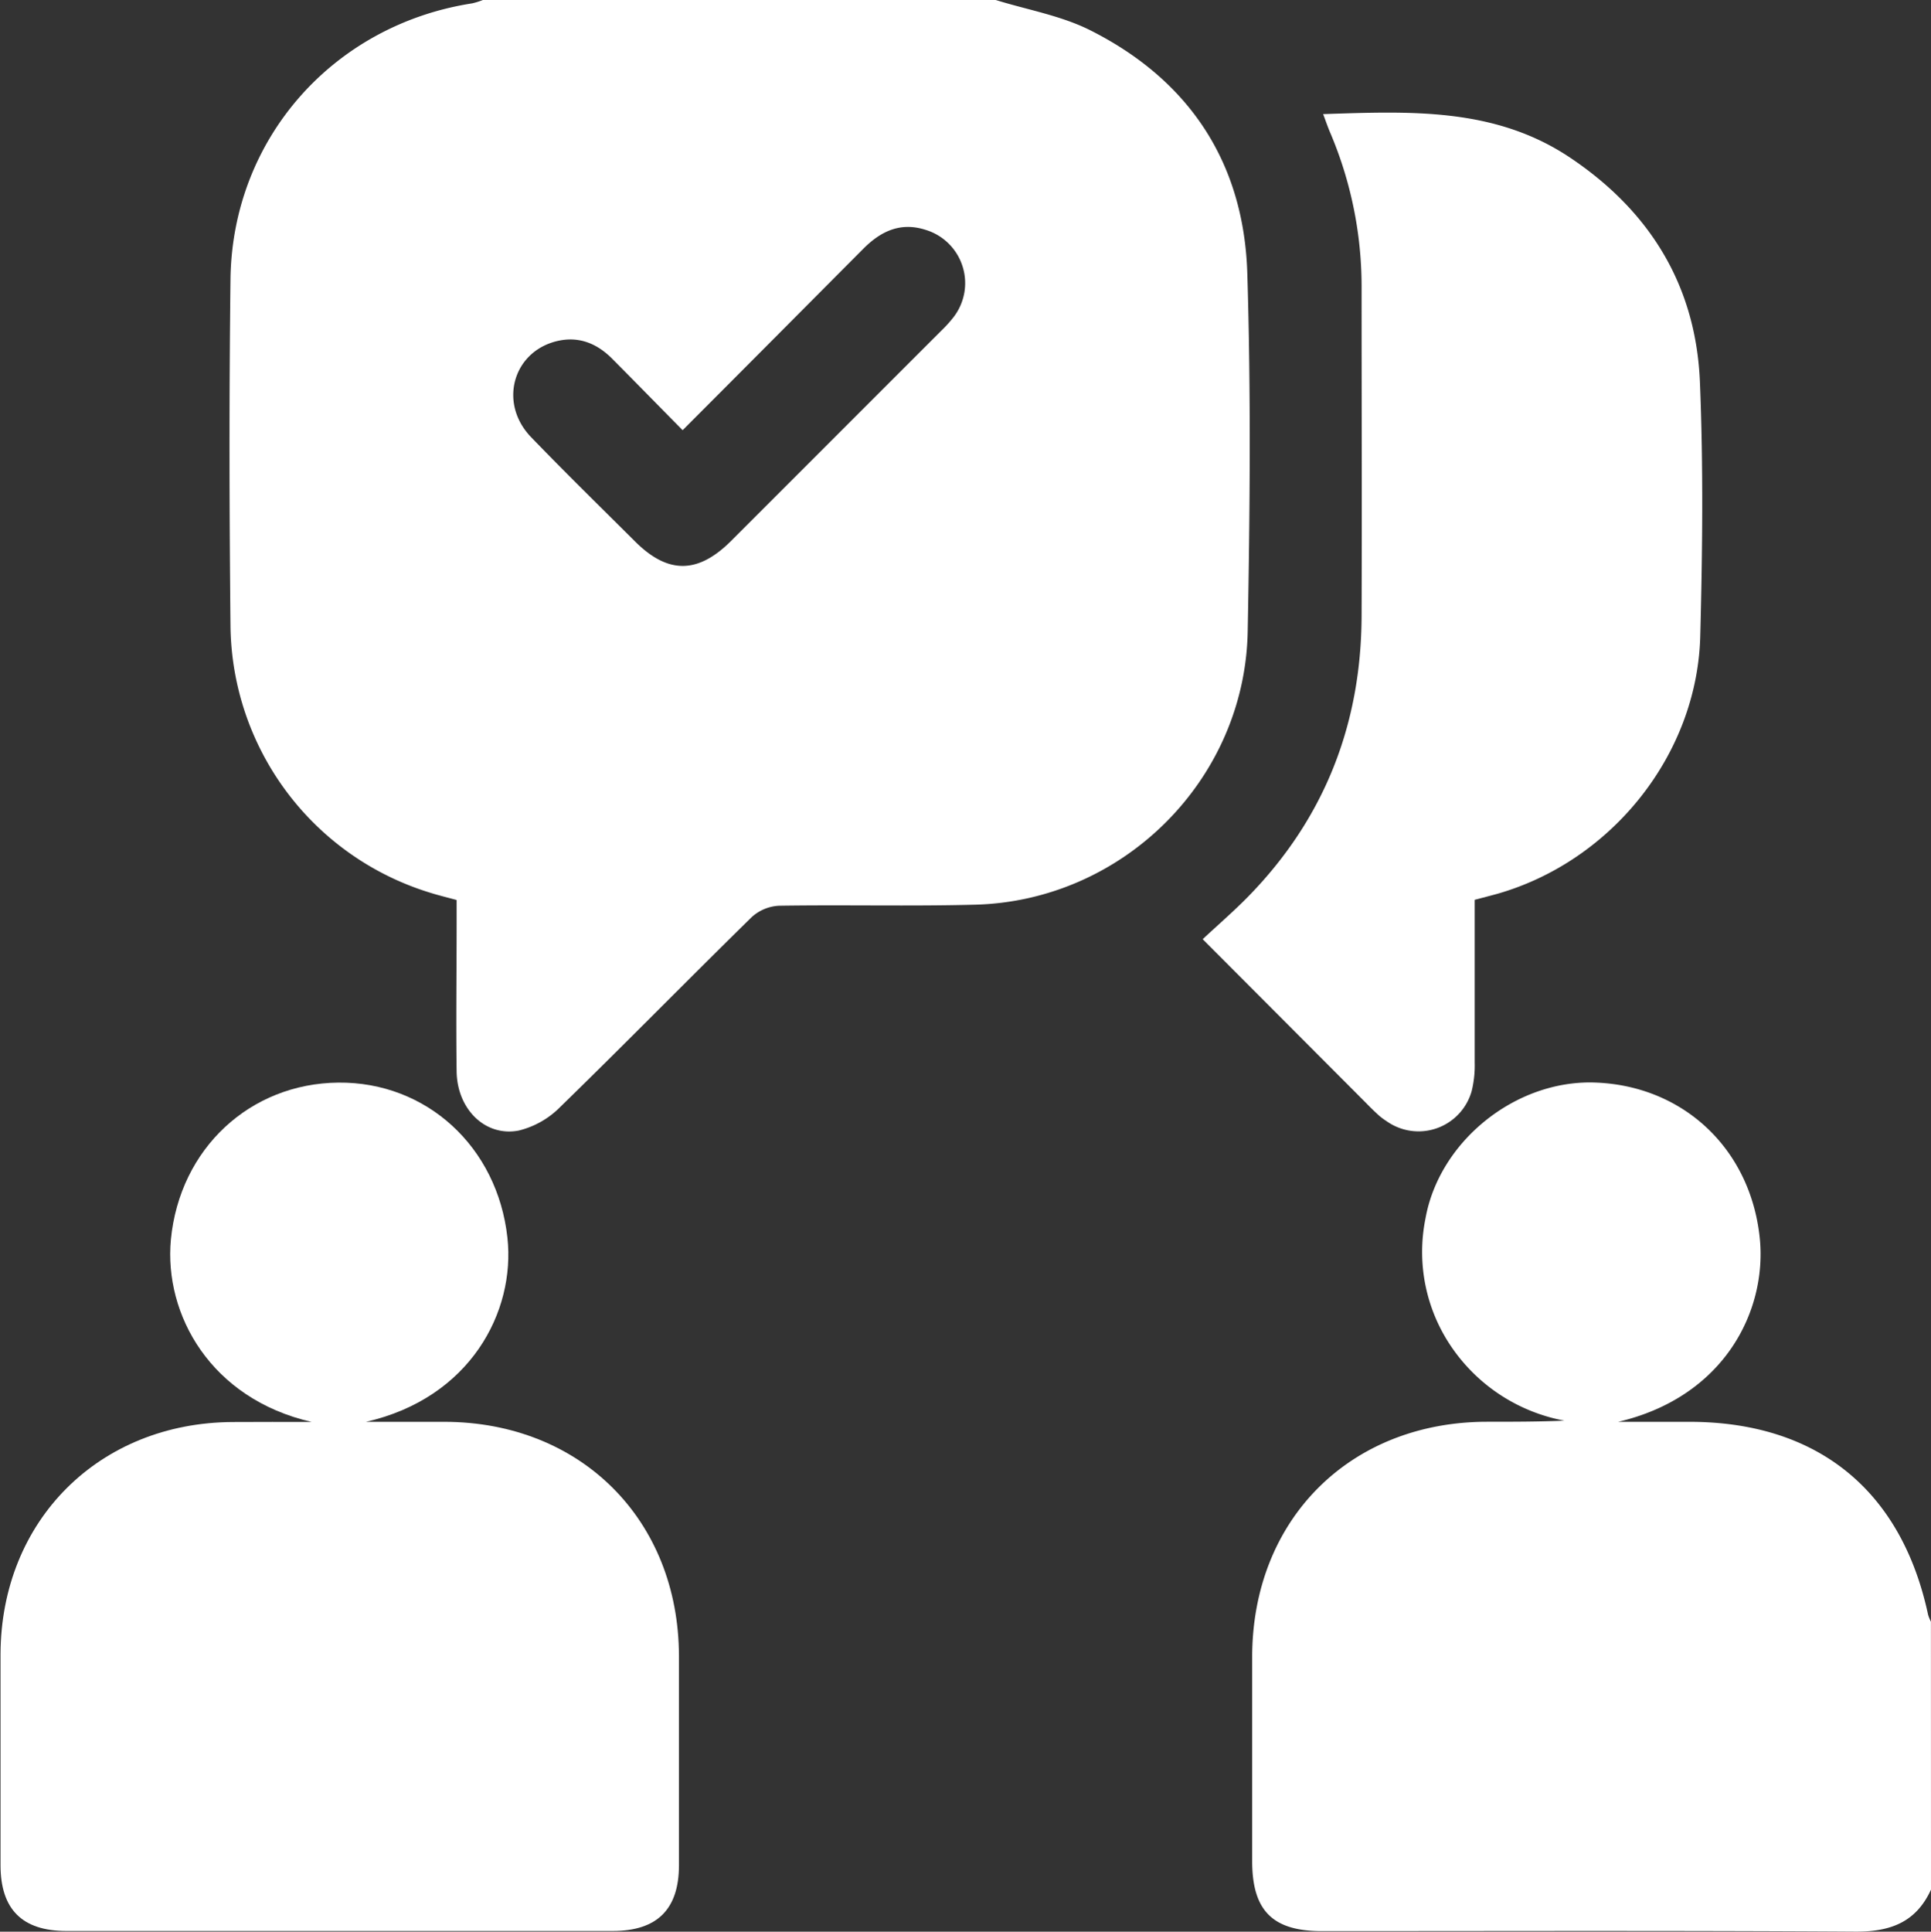
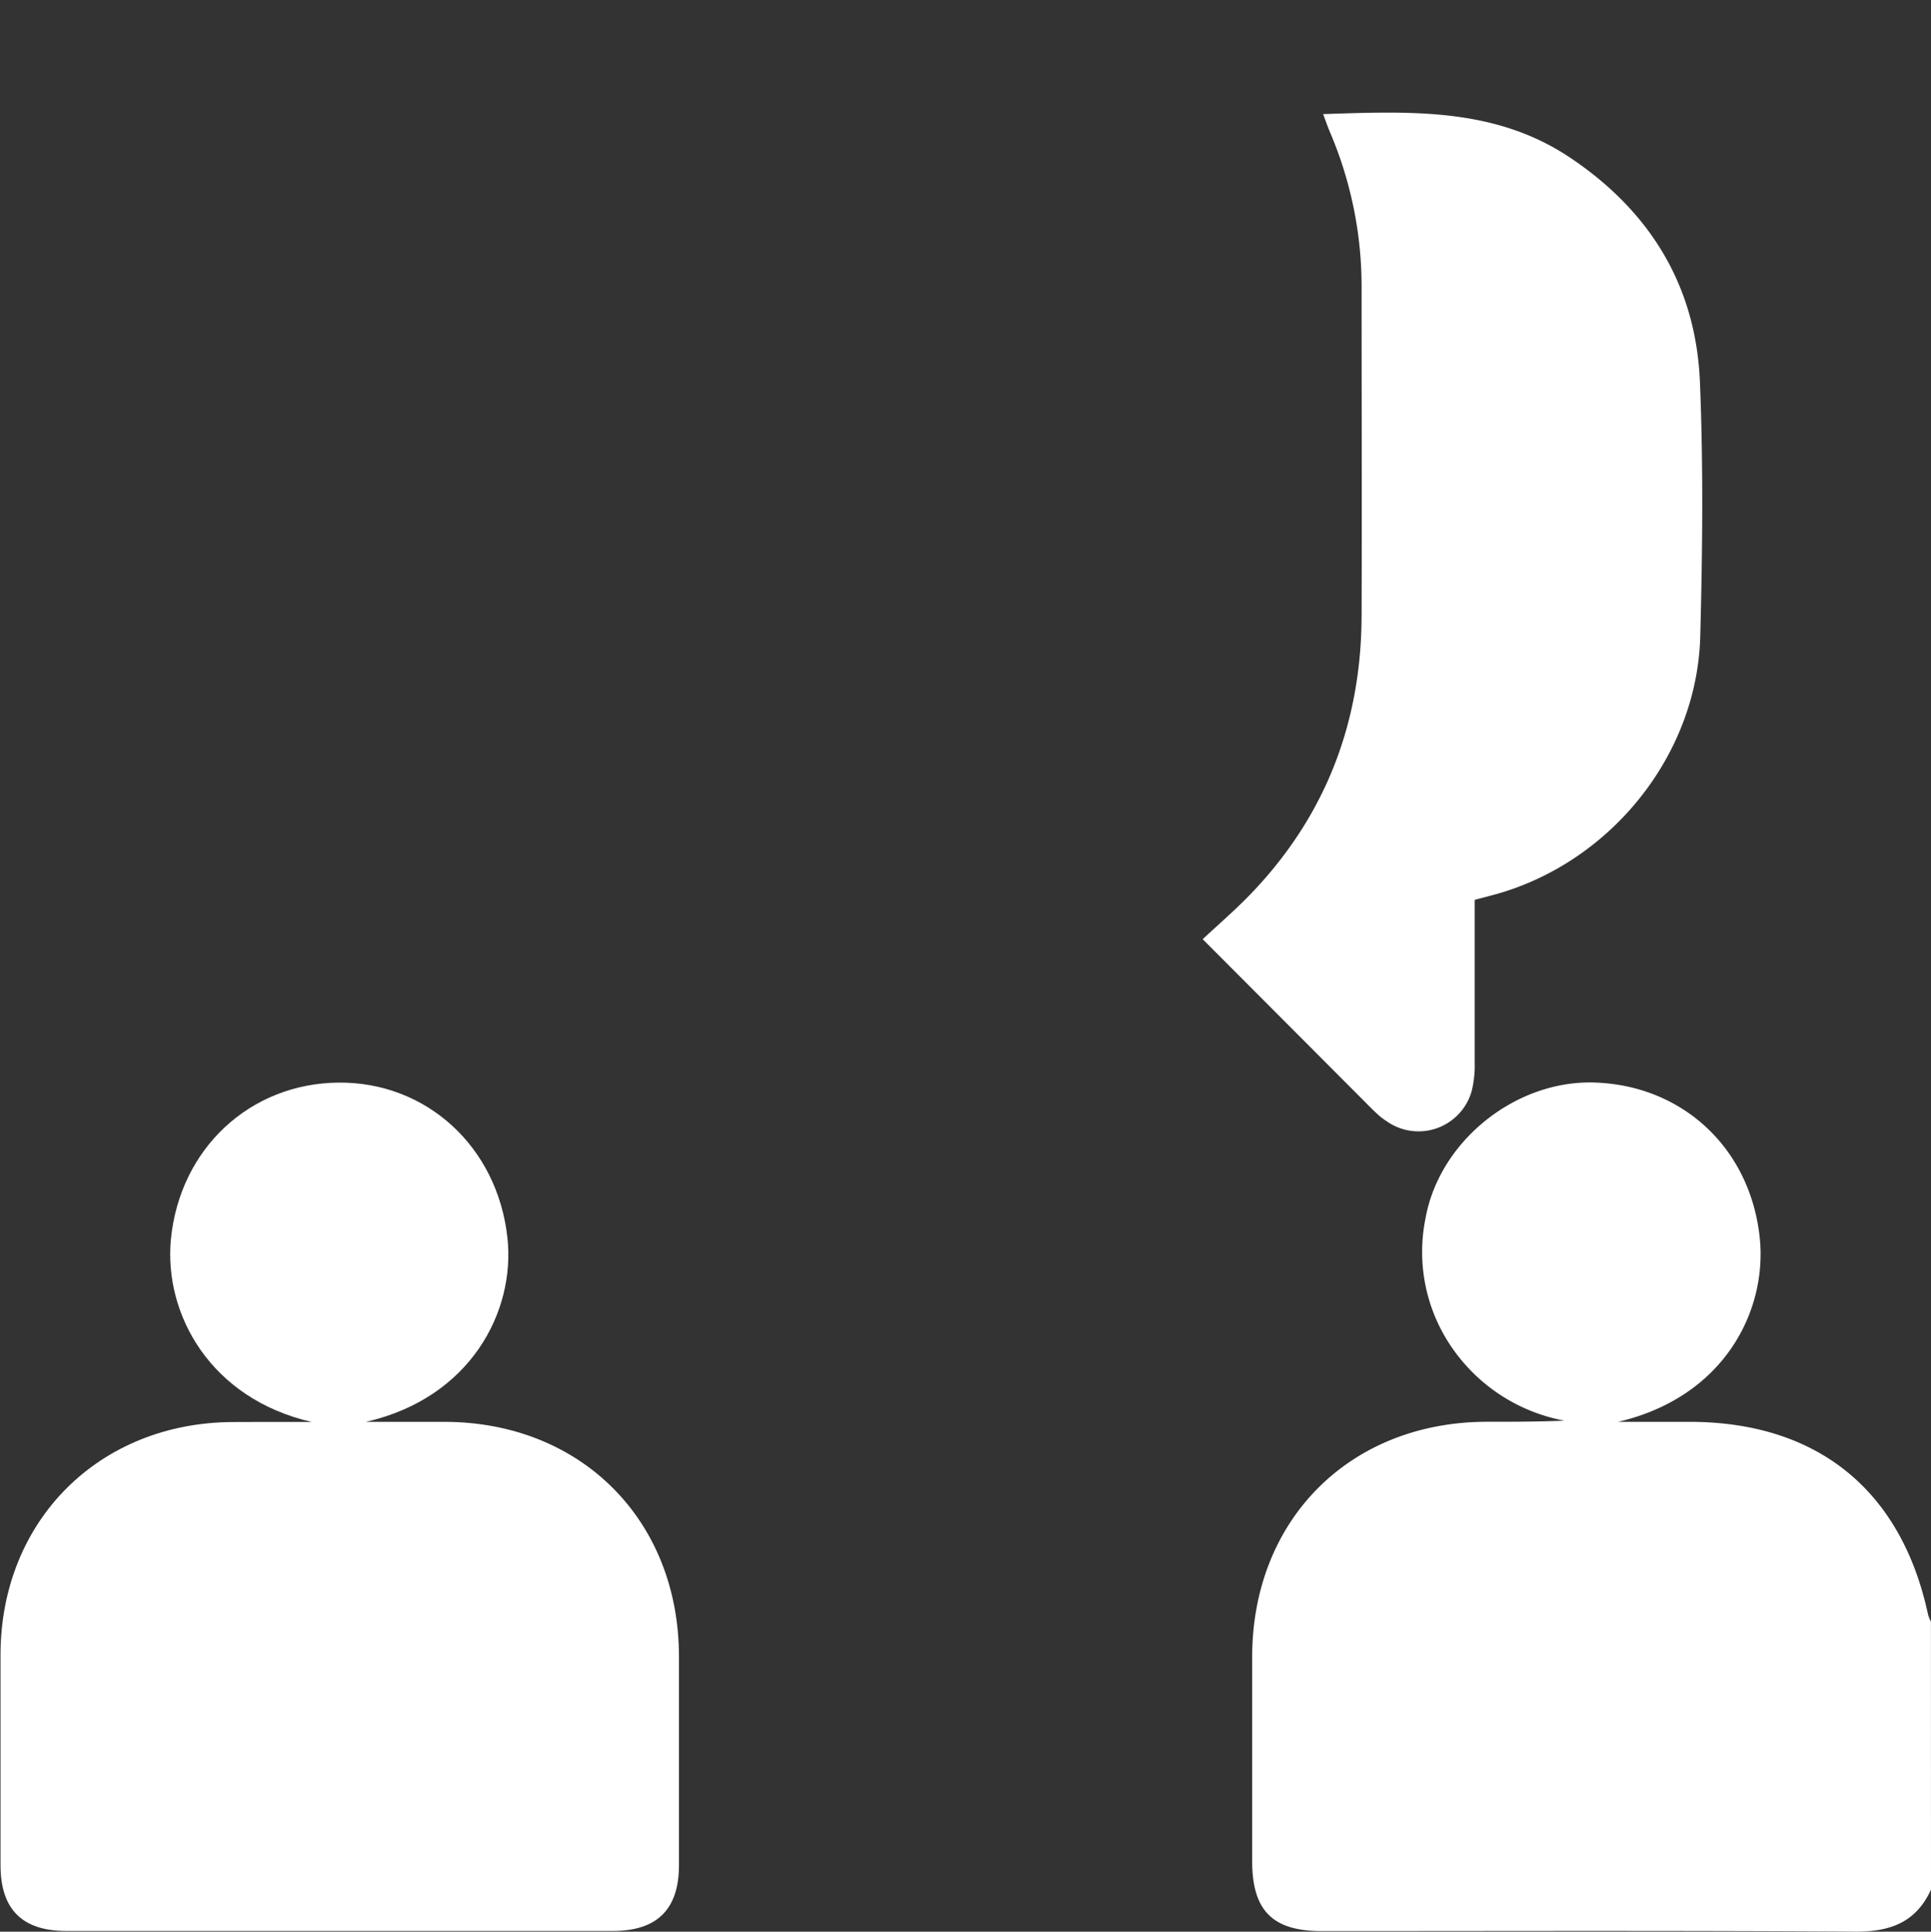
<svg xmlns="http://www.w3.org/2000/svg" viewBox="0 0 293.82 293.89">
  <rect x="0" y="0" width="293.82" height="293.89" fill="#333333" stroke="none" />
  <defs>
    <style>.cls-1{fill:#fff;}</style>
  </defs>
  <title>comms</title>
  <g id="Layer_2" data-name="Layer 2">
    <g id="Layer_1-2" data-name="Layer 1">
-       <path class="cls-1" d="M151.51,0c4.8,1.49,9.92,2.37,14.35,4.59,15.1,7.58,23.41,20.15,23.93,37,.56,18.15.4,36.33.06,54.48-.42,22.57-18.95,41-41.5,41.57-9.94.26-19.88,0-29.82.16a6.67,6.67,0,0,0-4.16,1.74c-9.76,9.57-19.33,19.34-29.12,28.87A13.32,13.32,0,0,1,78.95,172c-5.11,1-9.4-3.25-9.47-9-.1-7.55,0-15.1,0-22.66,0-1,0-2.09,0-3.41-1.39-.38-2.76-.71-4.09-1.13A42.94,42.94,0,0,1,35.07,95.21c-.18-17.59-.21-35.18,0-52.77C35.35,21.1,50.71,3.79,71.85.51A10.86,10.86,0,0,0,73.47,0ZM103.87,65.45c-3.78-3.83-7.24-7.37-10.73-10.88-2.3-2.31-5.05-3.45-8.33-2.69-6.76,1.58-9,9.45-4,14.63C86,71.89,91.32,77.09,96.6,82.35c5,5,9.54,5,14.59,0q16-16,32-32a19.65,19.65,0,0,0,1.92-2.12,8.47,8.47,0,0,0-4.24-13.25c-3.85-1.25-6.87.2-9.54,2.9C122.35,46.9,113.31,56,103.87,65.45Z" />
      <path class="cls-1" d="M293.82,287.49c-2.29,5-6.23,6.43-11.56,6.39-27.05-.17-54.11-.08-81.16-.08-7.47,0-10.57-3.13-10.57-10.66q0-15.49,0-31c0-20.92,14.84-35.79,35.7-35.83,3.92,0,7.83,0,11.81-.17a26.7,26.7,0,0,1-16.93-10.85,25.61,25.61,0,0,1-4.21-19.9c2.09-11.75,13.69-21.09,25.74-20.69,13.47.44,23.84,10.11,25.15,23.92,1,10.95-5.49,23.93-21.57,27.7h10.83c19.45,0,32.27,10.37,36.33,29.36a6.35,6.35,0,0,0,.43,1.05Z" />
      <path class="cls-1" d="M47.43,216.34C32.05,212.81,24.94,200,26,188.59c1.35-13.89,12.07-23.75,25.48-23.88s24.22,9.76,25.73,23.61c1.23,11.28-5.68,24.39-21.52,28H67.67c20.72.05,35.59,14.91,35.64,35.62q0,15.92,0,31.84c0,6.71-3.33,10-10.06,10q-41.59,0-83.17,0c-6.72,0-10-3.32-10-10,0-10.71,0-21.41,0-32.12.07-20.33,15-35.23,35.37-35.31C39.4,216.32,43.41,216.34,47.43,216.34Z" />
      <path class="cls-1" d="M224.39,136.9c0,8.39,0,16.6,0,24.81a16.28,16.28,0,0,1-.45,4.25A8.4,8.4,0,0,1,211,170.59a10.52,10.52,0,0,1-1.15-.85c-.71-.64-1.39-1.31-2.06-2L183,142.89c2.38-2.22,4.74-4.26,6.92-6.48,11.59-11.85,17.2-26.17,17.26-42.68s0-33.27,0-49.9a59.8,59.8,0,0,0-4.8-23.7c-.36-.85-.66-1.73-1.05-2.77,13.2-.43,26.12-1.06,37.6,6.64,12.16,8.15,19.12,19.49,19.73,34.1.53,12.88.39,25.81.05,38.71-.47,18-13.49,34.23-30.92,39.19C226.77,136.28,225.75,136.54,224.39,136.9Z" />
    </g>
  </g>
</svg>